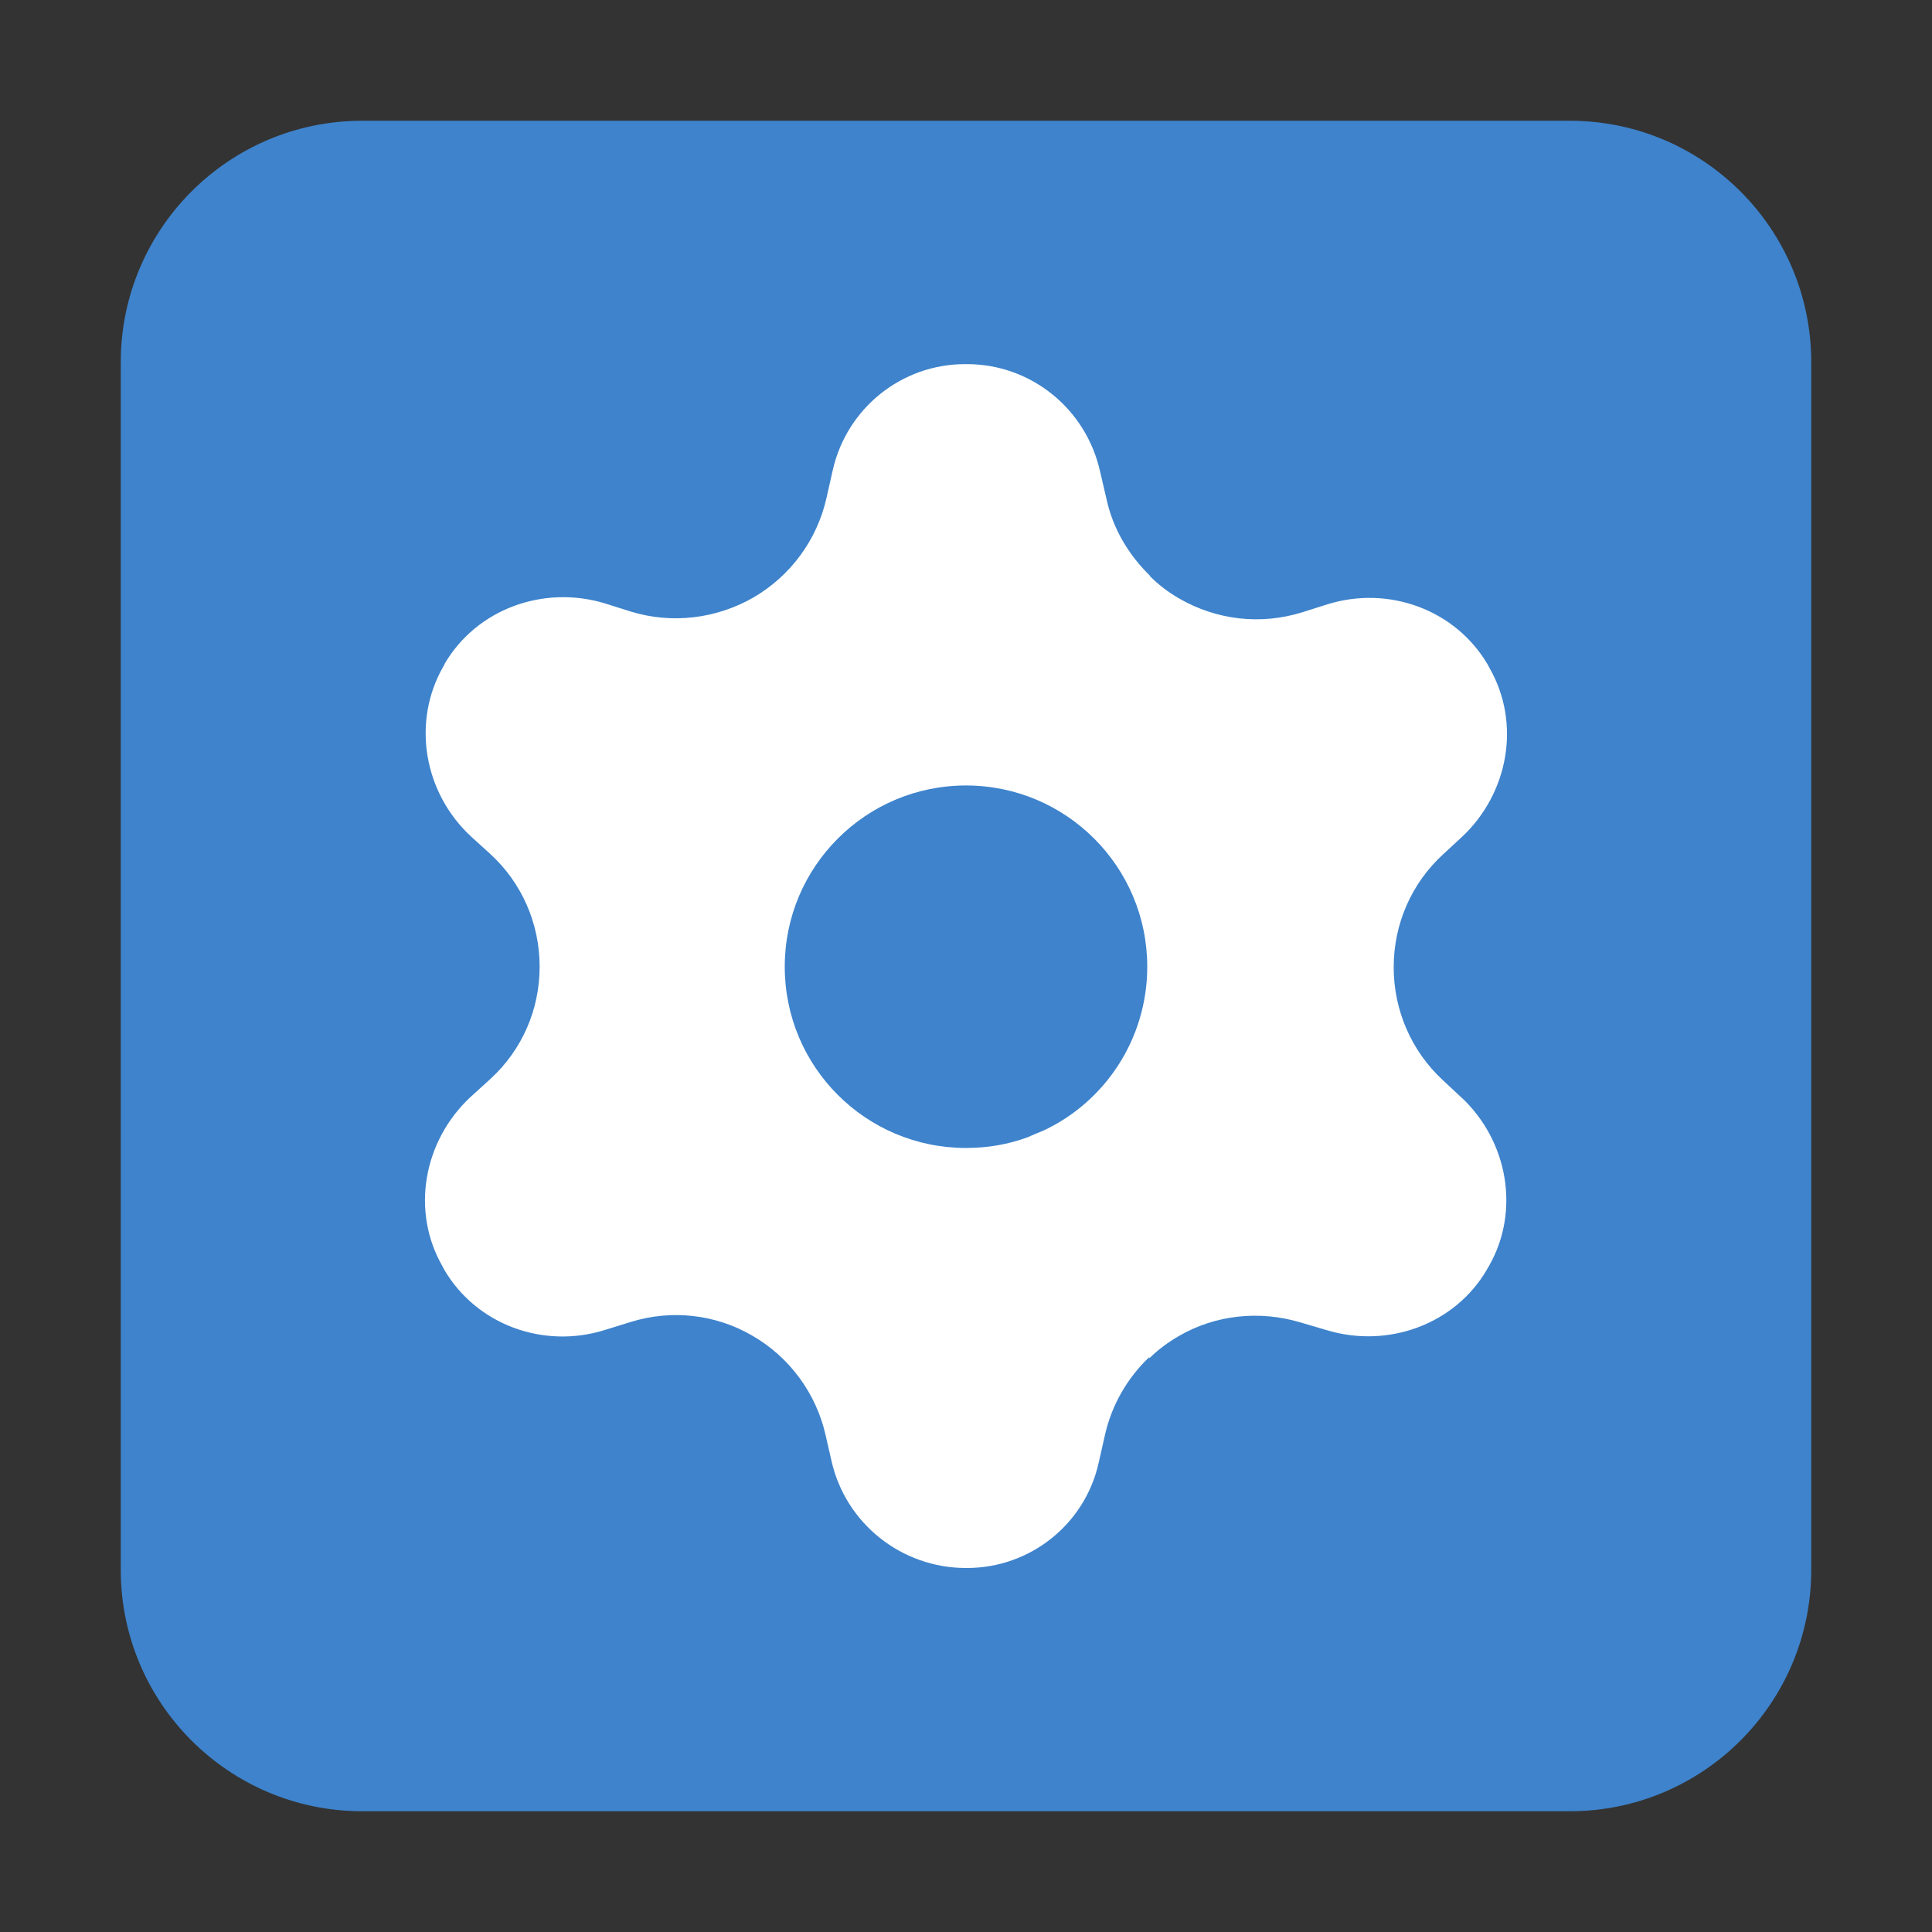
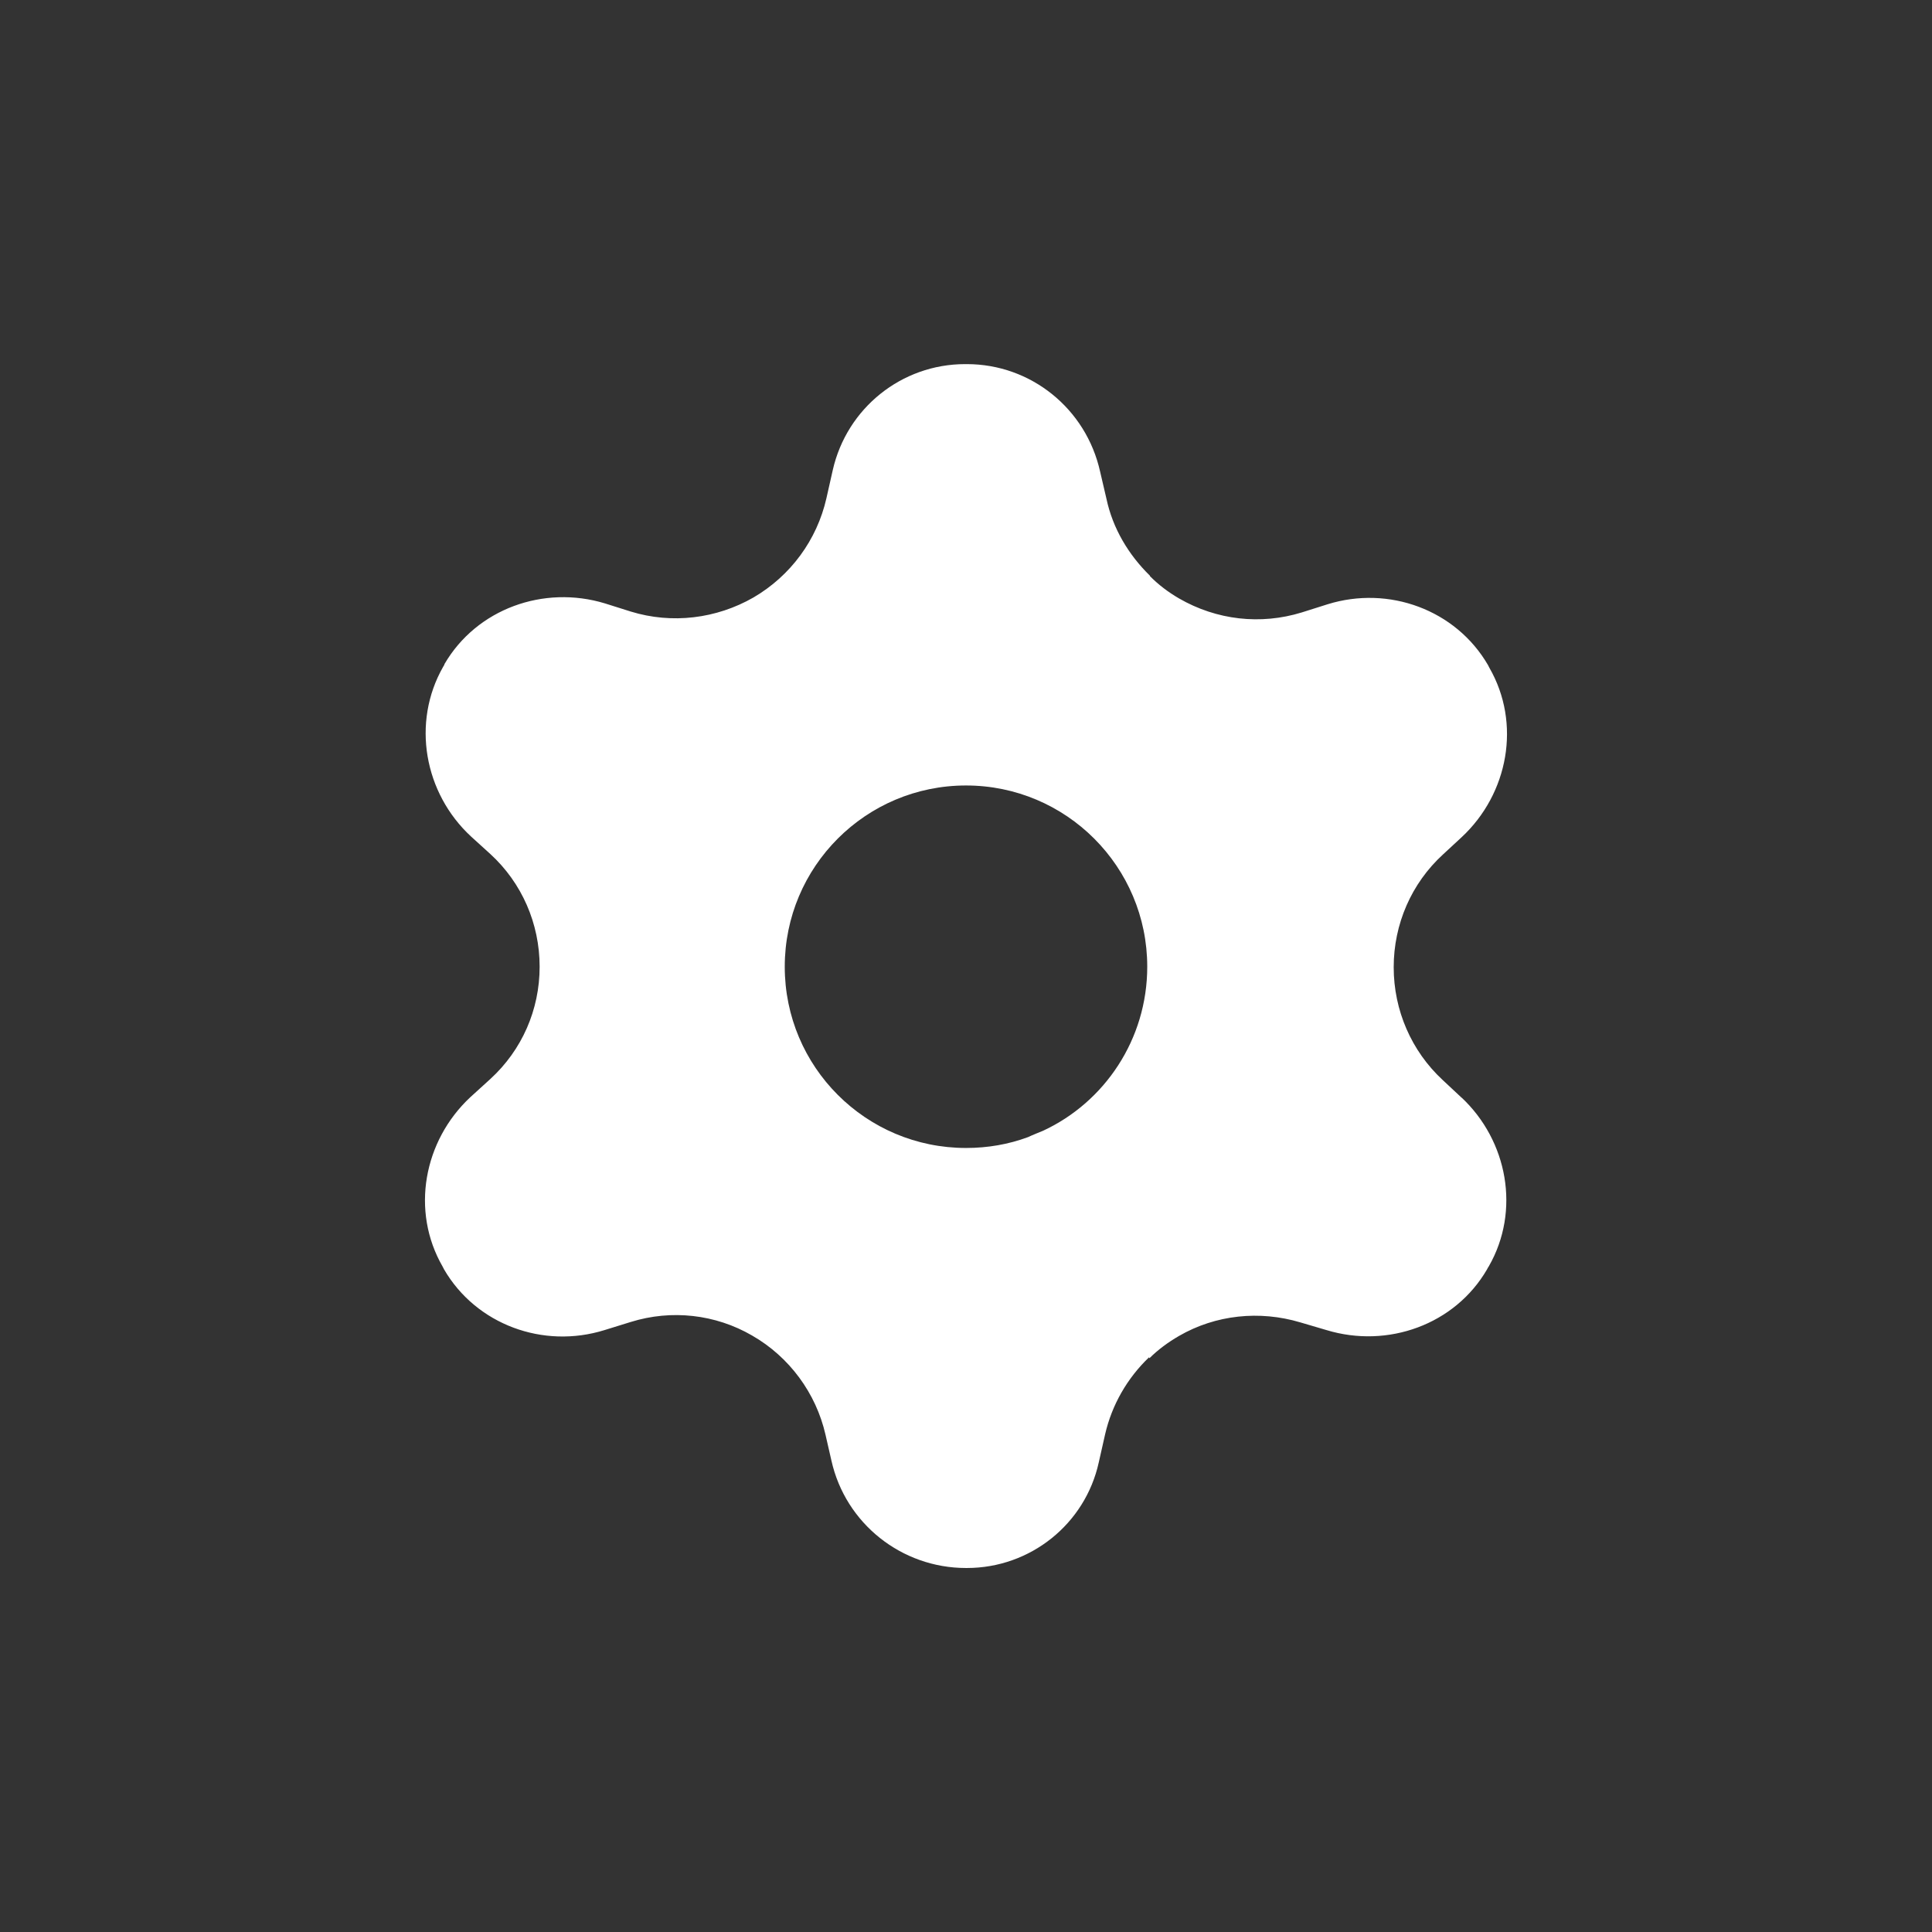
<svg xmlns="http://www.w3.org/2000/svg" width="32" height="32" viewBox="0 0 32 32" fill="none">
  <rect x="0" y="0" width="32" height="32" fill="#333333" stroke="none" />
-   <path d="M2 6C2 3.791 3.791 2 6 2H26C28.209 2 30 3.791 30 6V26C30 28.209 28.209 30 26 30H6C3.791 30 2 28.209 2 26V6Z" fill="#3E83CC" />
  <path d="M24.217 18.189L23.895 17.888C23.377 17.408 23.084 16.733 23.084 16.02C23.084 15.307 23.377 14.631 23.902 14.151L24.21 13.866C24.983 13.146 25.2 11.982 24.668 11.059L24.645 11.014C24.112 10.099 23.002 9.693 21.988 10.009L21.561 10.144C20.878 10.354 20.15 10.271 19.527 9.911C19.347 9.806 19.189 9.686 19.047 9.543C19.047 9.543 19.047 9.543 19.047 9.536C18.694 9.191 18.431 8.755 18.326 8.26L18.221 7.81C17.988 6.767 17.073 6.031 16.015 6.031H15.985C14.934 6.031 14.026 6.759 13.793 7.787L13.688 8.253C13.531 8.943 13.096 9.536 12.48 9.896C11.865 10.249 11.129 10.339 10.447 10.129L10.019 9.994C9.006 9.686 7.895 10.084 7.362 10.999C7.362 11.014 7.347 11.029 7.34 11.044C6.814 11.967 7.024 13.138 7.805 13.858L8.12 14.144C8.645 14.624 8.938 15.299 8.938 16.012C8.938 16.725 8.645 17.393 8.12 17.873L7.79 18.173C7.017 18.894 6.799 20.057 7.332 20.98L7.355 21.025C7.888 21.941 8.998 22.346 10.011 22.031L10.447 21.896C11.122 21.686 11.85 21.768 12.458 22.121C13.073 22.474 13.516 23.074 13.673 23.764L13.771 24.192C14.004 25.235 14.934 25.971 16 25.971H16.015C17.066 25.971 17.974 25.243 18.199 24.222L18.304 23.757C18.416 23.269 18.671 22.826 19.032 22.481C19.032 22.481 19.032 22.488 19.039 22.496C19.182 22.353 19.347 22.233 19.527 22.128C20.135 21.776 20.863 21.701 21.538 21.903L21.973 22.031C22.986 22.338 24.097 21.941 24.63 21.025C24.637 21.01 24.645 20.995 24.66 20.973C25.185 20.057 24.975 18.894 24.202 18.173L24.217 18.189ZM17.276 18.729C17.276 18.729 17.073 18.811 17.028 18.834C16.705 18.954 16.36 19.014 16 19.014C14.341 19.014 12.998 17.671 12.998 16.012C12.998 14.354 14.341 13.01 16 13.01C17.658 13.01 19.002 14.354 19.002 16.012C19.002 17.213 18.296 18.256 17.276 18.729Z" fill="white" />
</svg>